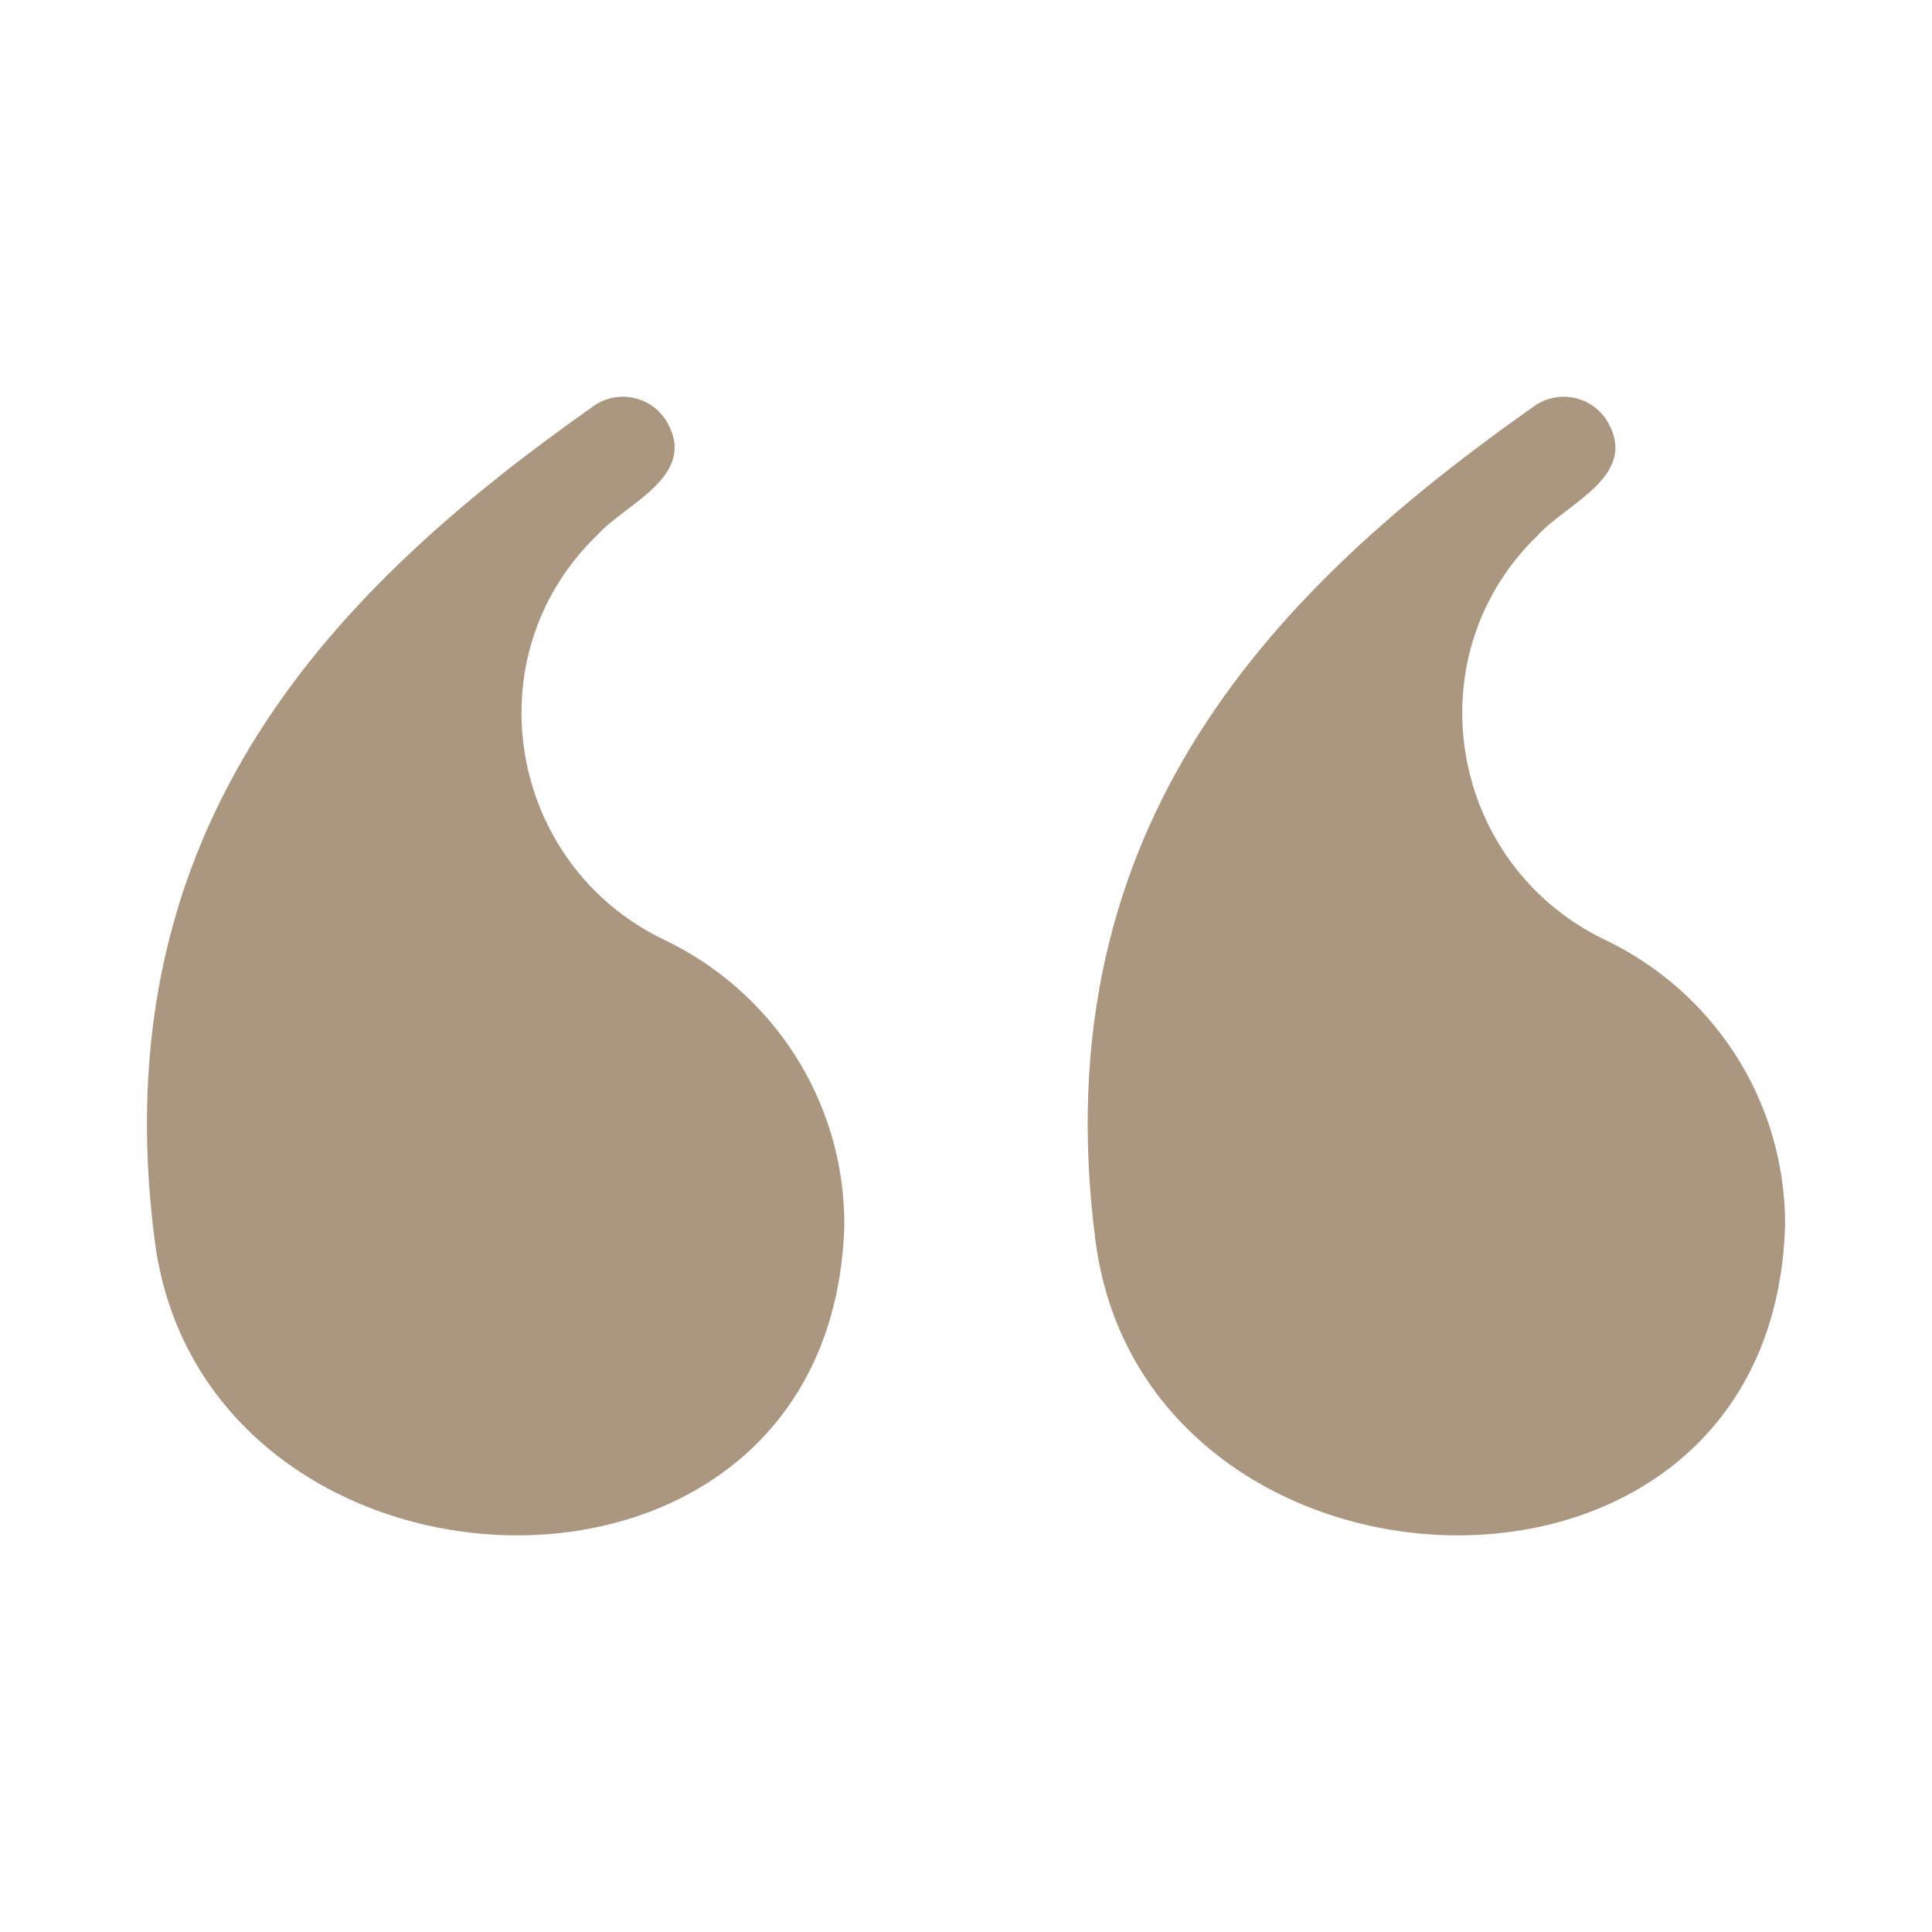
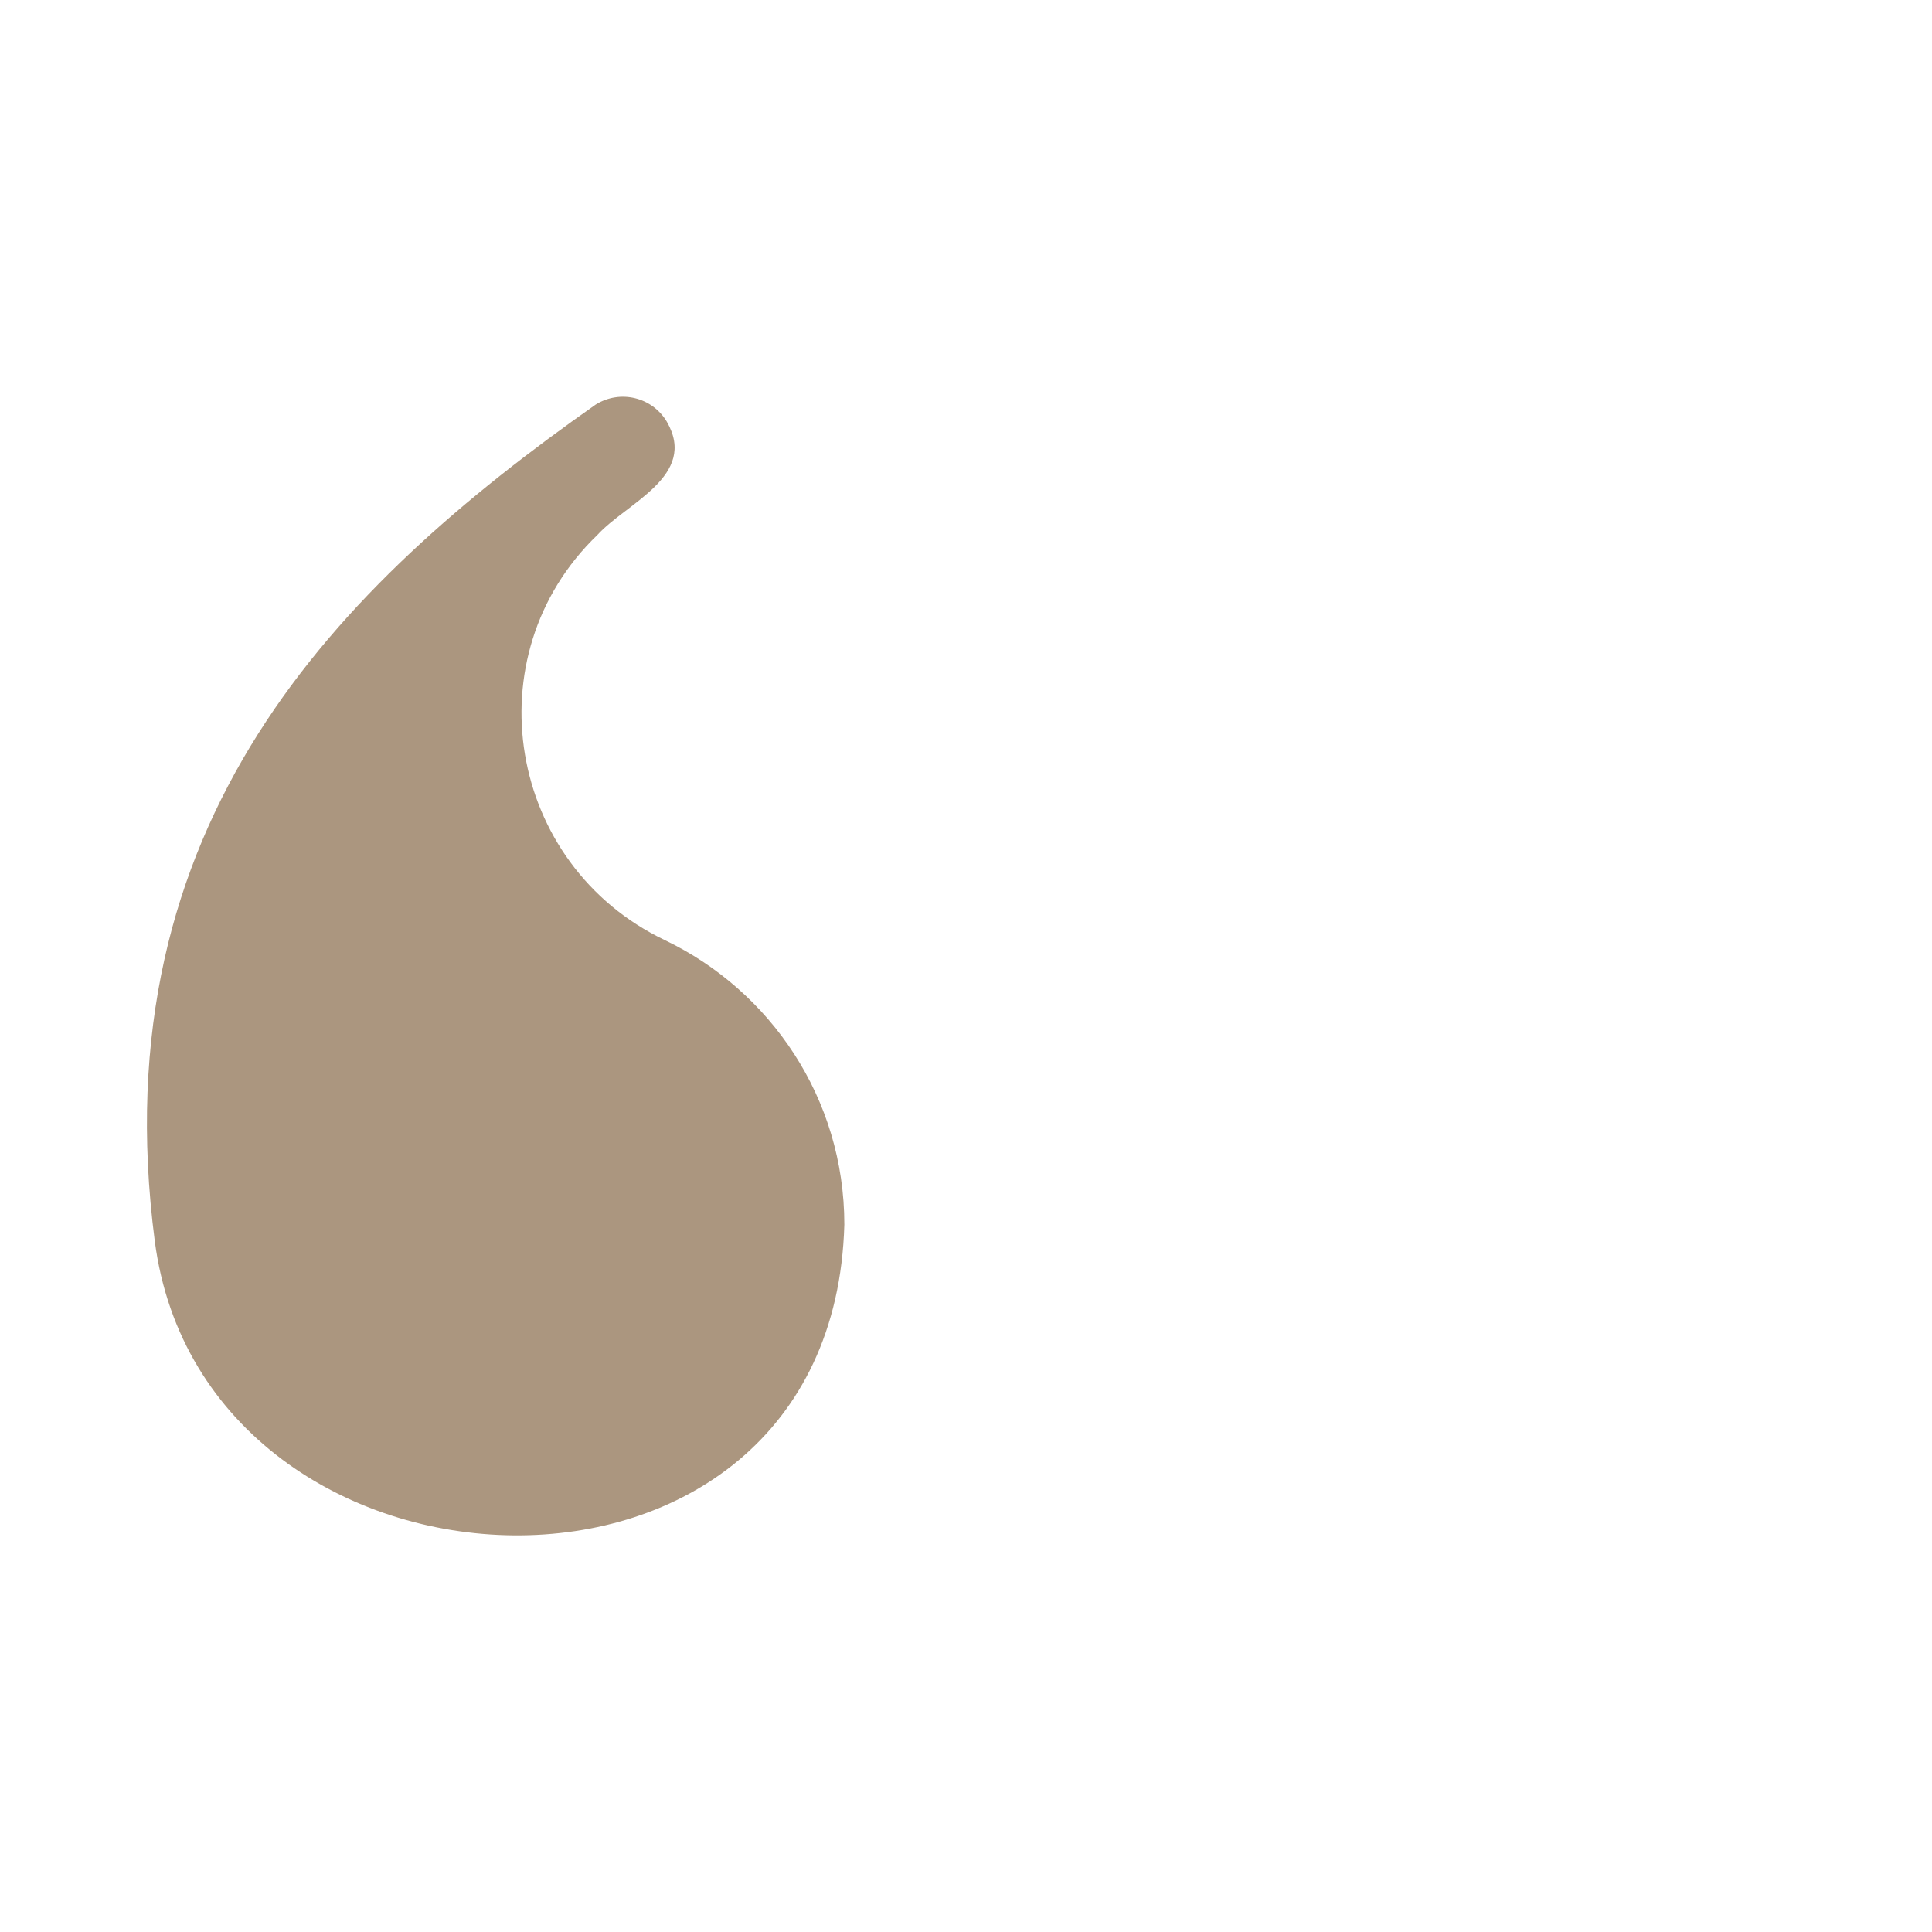
<svg xmlns="http://www.w3.org/2000/svg" viewBox="0 0 300 300">
-   <path d="M103.23 145.98c-24.42-11.67-29.98-44.15-10.47-62.91 4.5-4.97 15.66-9.15 10.79-17.58-2.29-3.84-7.25-5.03-11.05-2.67-40.13 28.21-76.9 64.95-68.47 129.87 7.69 59.24 105.24 63.52 107.08-2.53 0-19.63-11.51-36.35-27.88-44.18zm146.08 0c-24.42-11.67-29.98-44.15-10.47-62.91 4.5-4.97 15.66-9.15 10.79-17.58-2.29-3.84-7.25-5.03-11.05-2.67-40.13 28.21-76.9 64.95-68.47 129.87 7.69 59.24 105.24 63.52 107.08-2.53 0-19.63-11.51-36.35-27.88-44.18z" fill="#ab967f" />
+   <path d="M103.23 145.98c-24.42-11.67-29.98-44.15-10.47-62.91 4.5-4.97 15.66-9.15 10.79-17.58-2.29-3.84-7.25-5.03-11.05-2.67-40.13 28.21-76.9 64.95-68.47 129.87 7.69 59.24 105.24 63.52 107.08-2.53 0-19.63-11.51-36.35-27.88-44.18zm146.08 0z" fill="#ab967f" />
</svg>